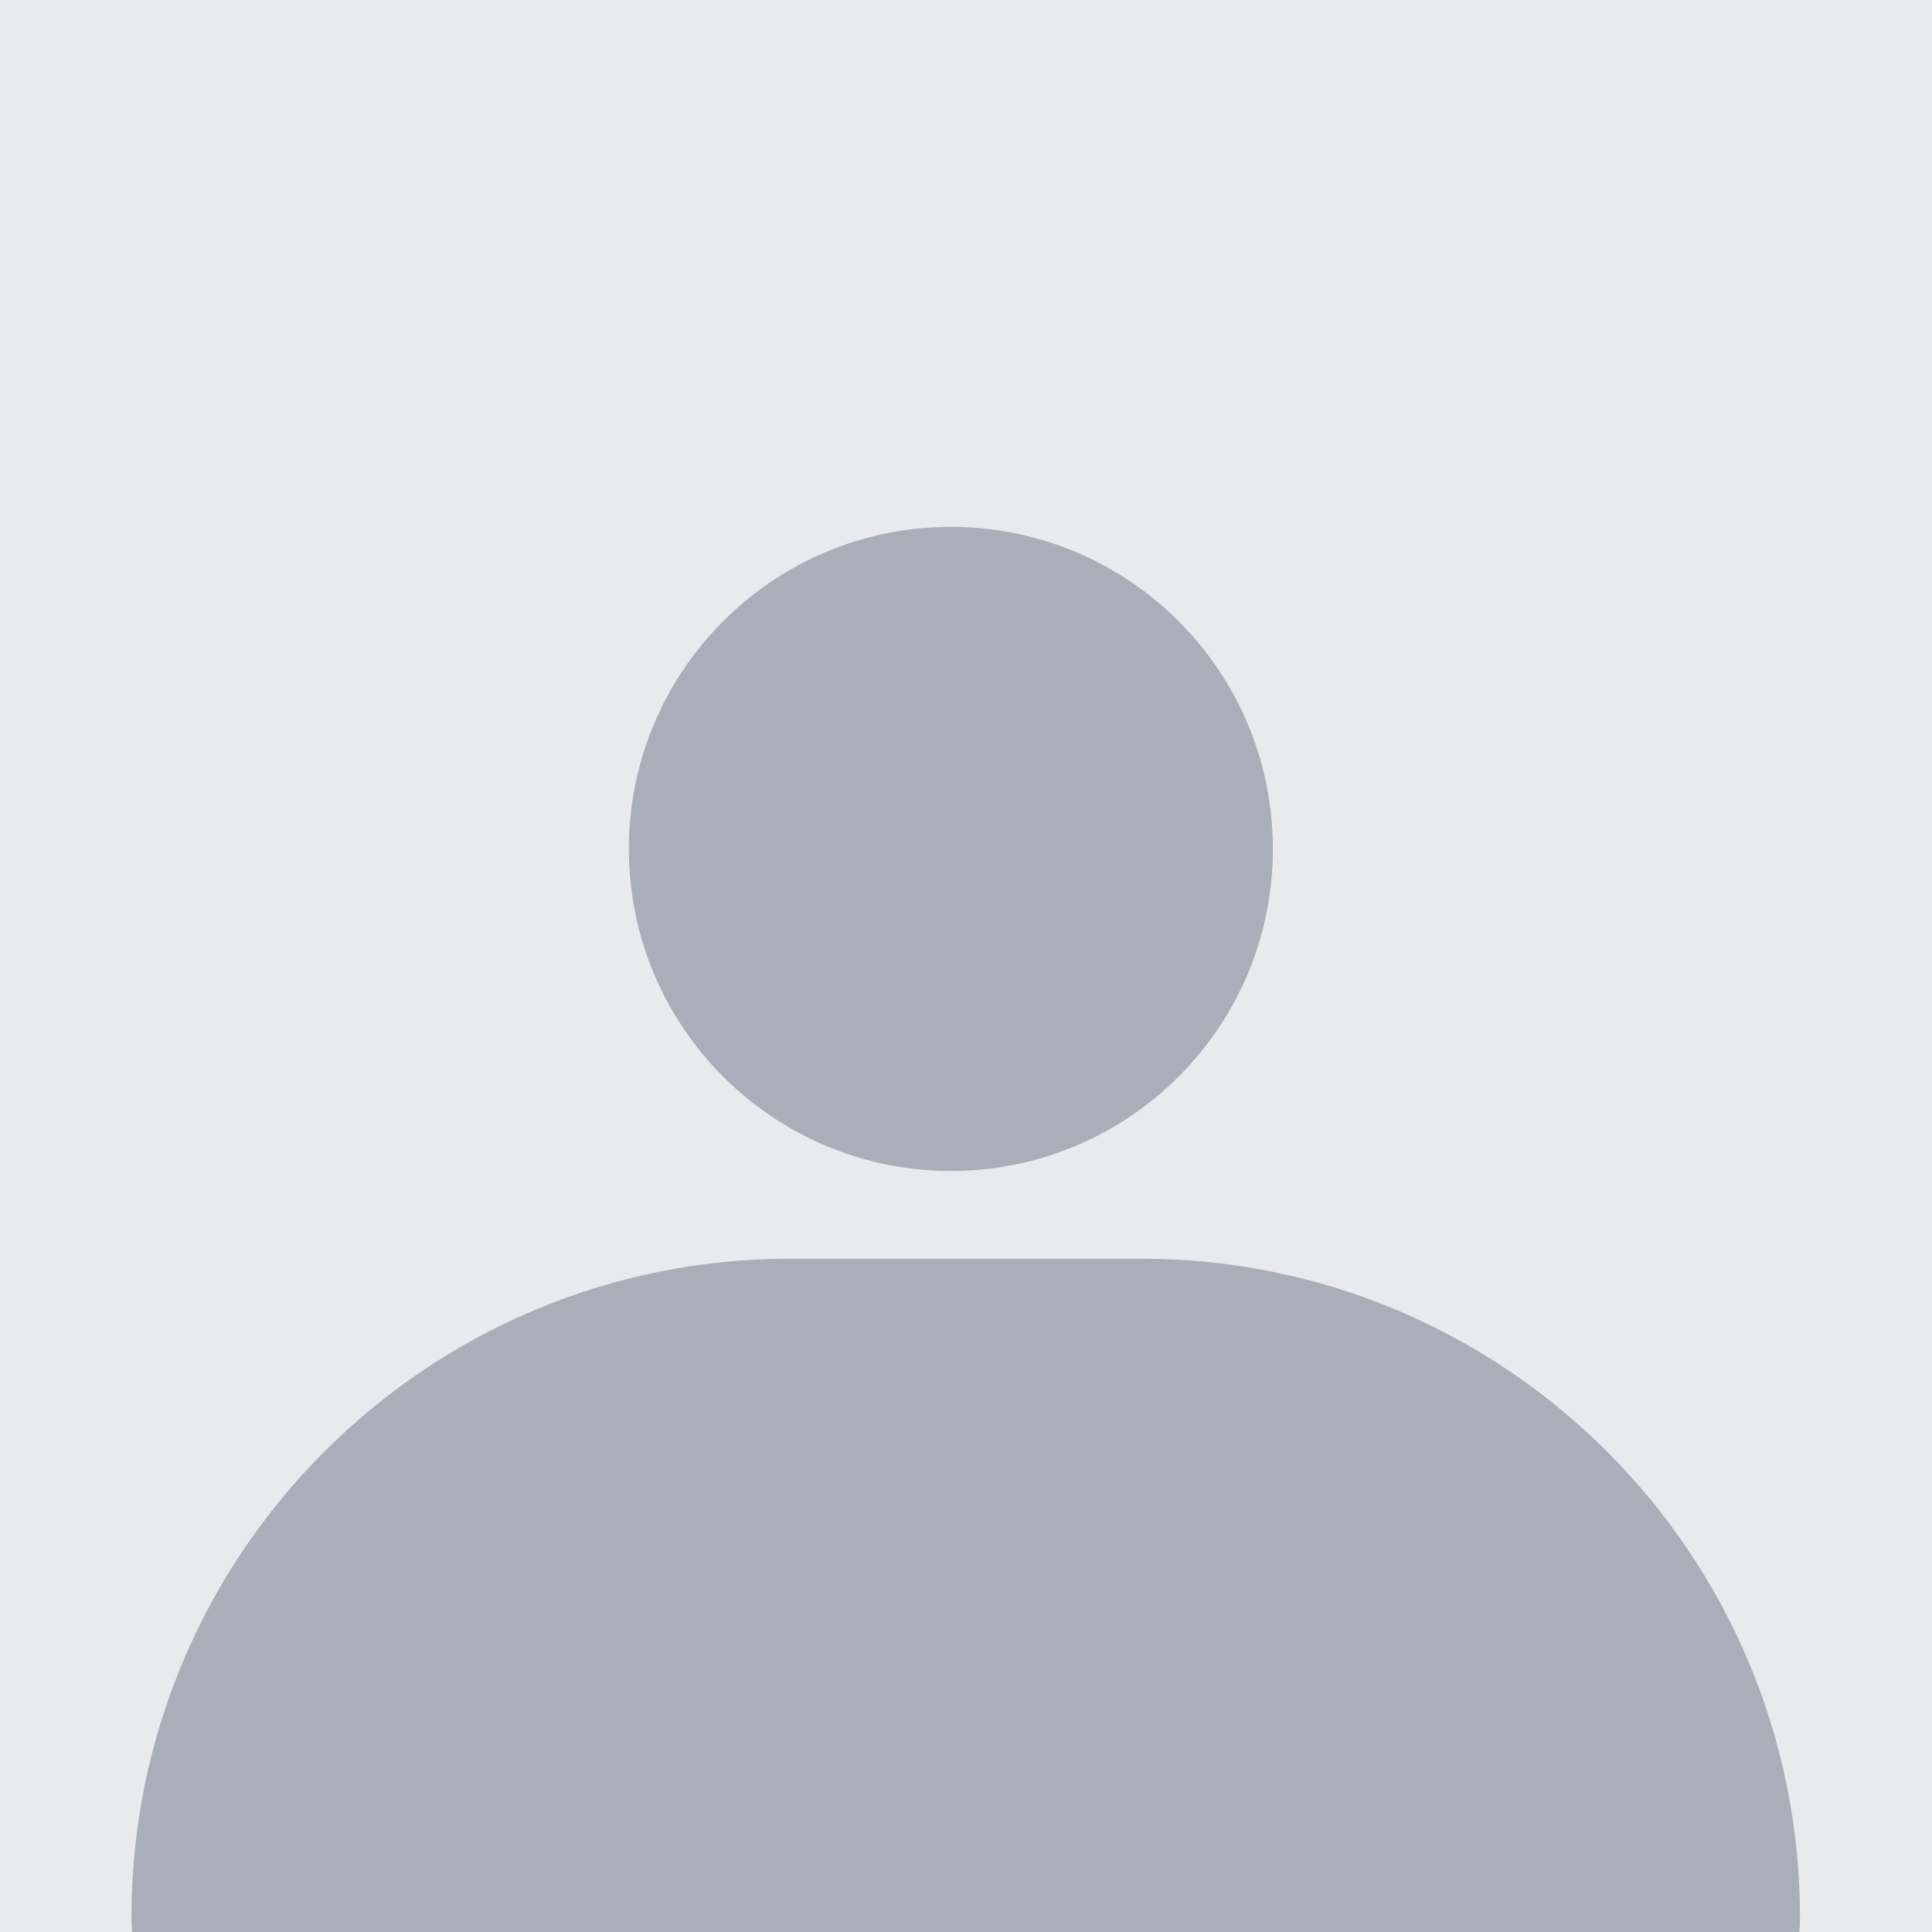
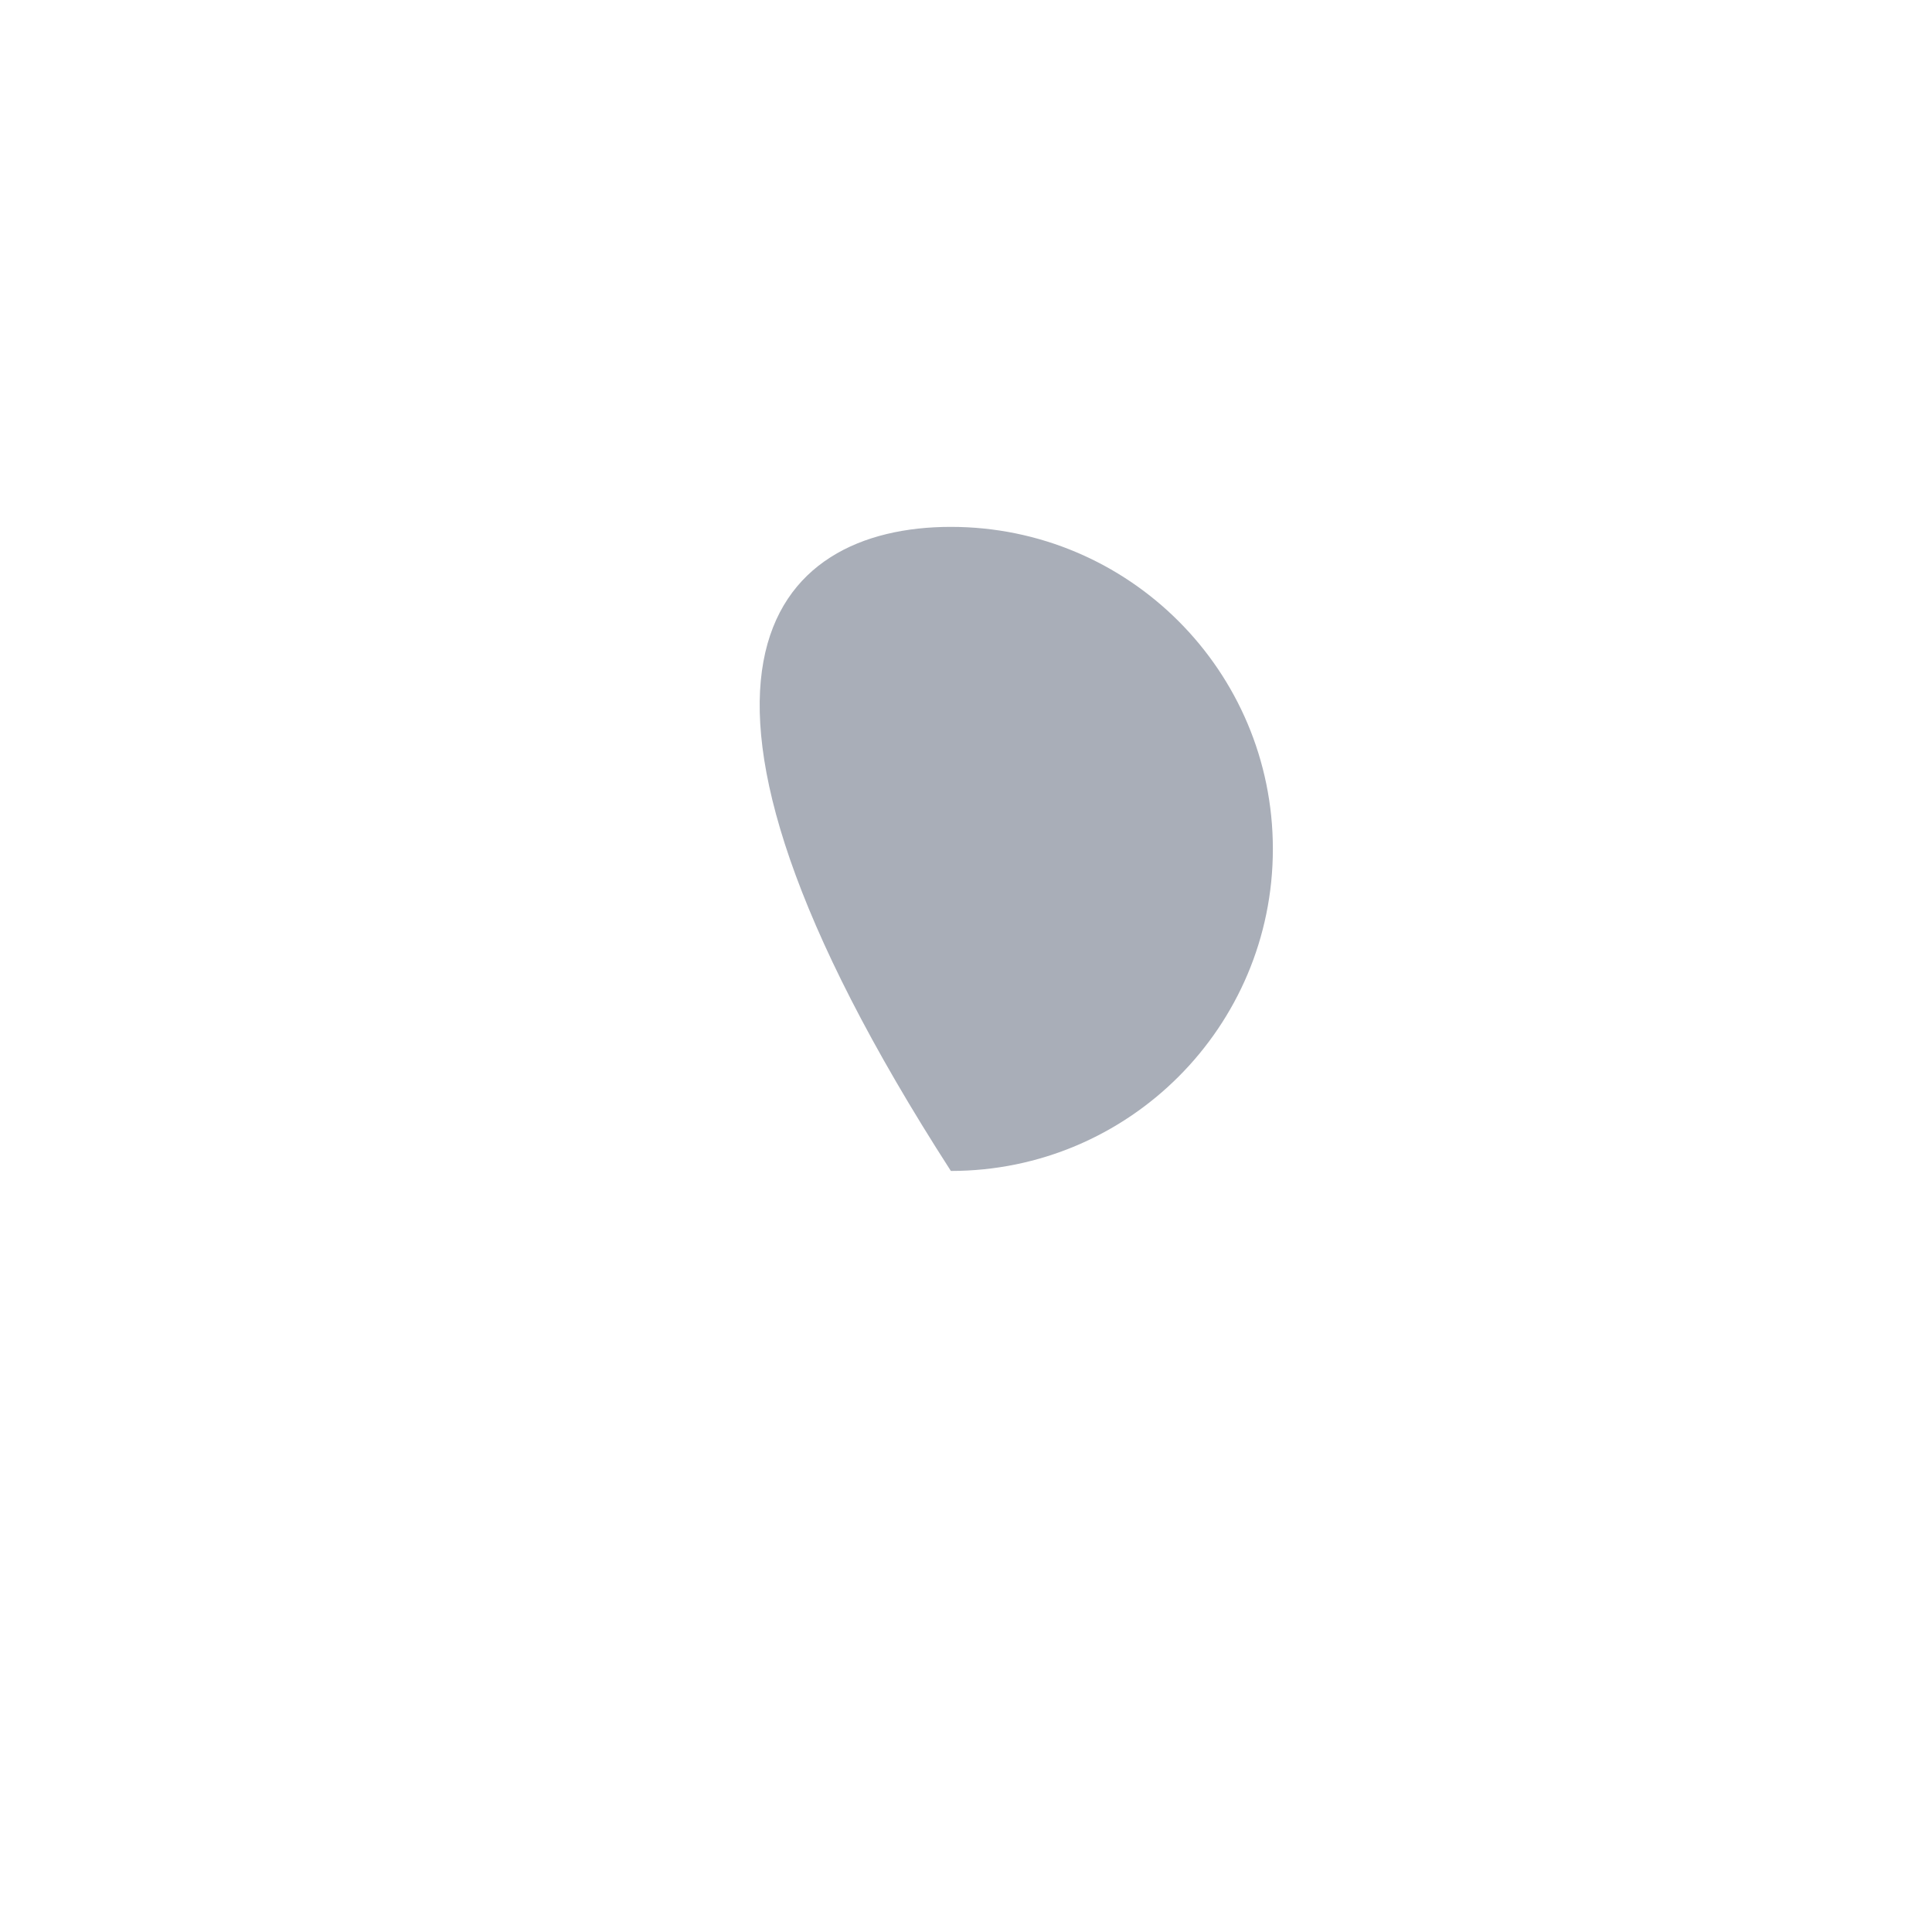
<svg xmlns="http://www.w3.org/2000/svg" width="24" height="24" viewBox="0 0 24 24" fill="none">
  <g clip-path="url(#clip0_6622_38831)">
-     <rect width="24" height="24" fill="#E8EAED" />
-     <path d="M15.812 10.546C15.812 12.755 14.022 14.546 11.812 14.546C9.603 14.546 7.812 12.755 7.812 10.546C7.812 8.336 9.603 6.545 11.812 6.545C14.022 6.545 15.812 8.336 15.812 10.546Z" fill="#A9AEB8" />
-     <path d="M1.633 23.818C1.633 19.299 5.296 15.636 9.815 15.636H14.178C18.697 15.636 22.36 19.299 22.36 23.818C22.36 25.023 21.383 26 20.178 26H3.815C2.61 26 1.633 25.023 1.633 23.818Z" fill="#A9AEB8" />
+     <path d="M15.812 10.546C15.812 12.755 14.022 14.546 11.812 14.546C7.812 8.336 9.603 6.545 11.812 6.545C14.022 6.545 15.812 8.336 15.812 10.546Z" fill="#A9AEB8" />
  </g>
  <defs>
    <clipPath id="clip0_6622_38831">
      <rect width="24" height="24" fill="white" />
    </clipPath>
  </defs>
</svg>